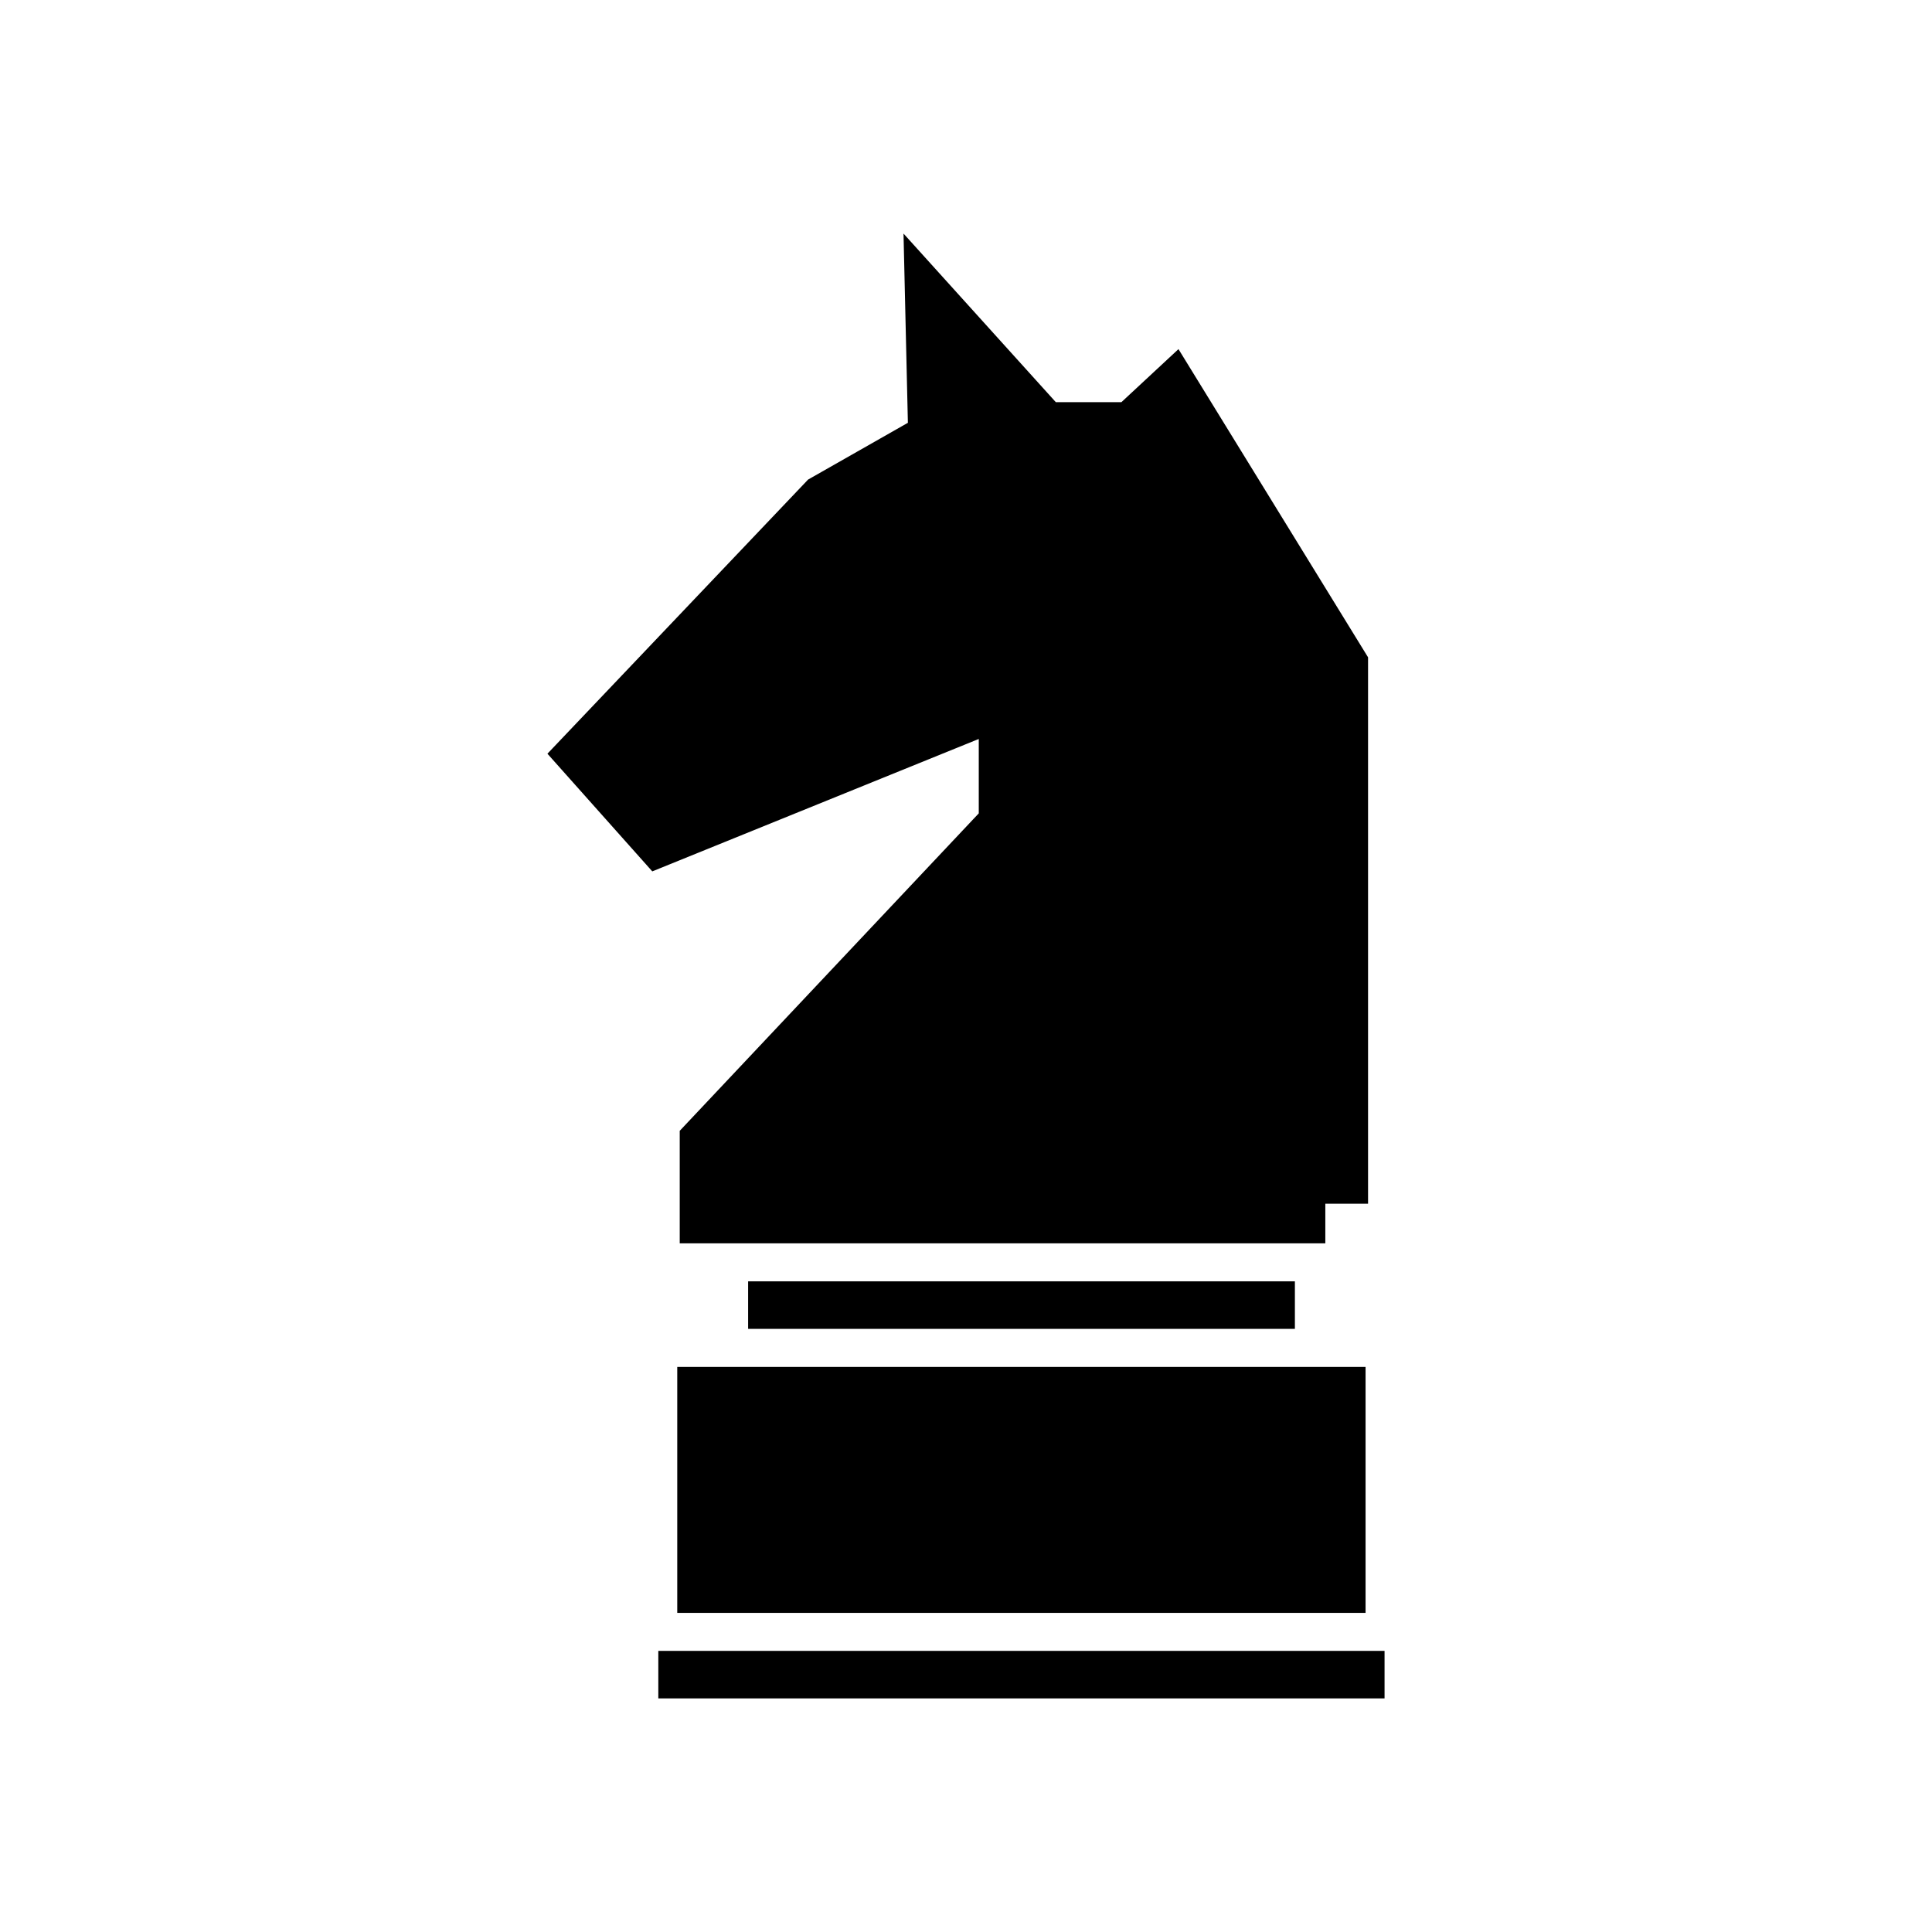
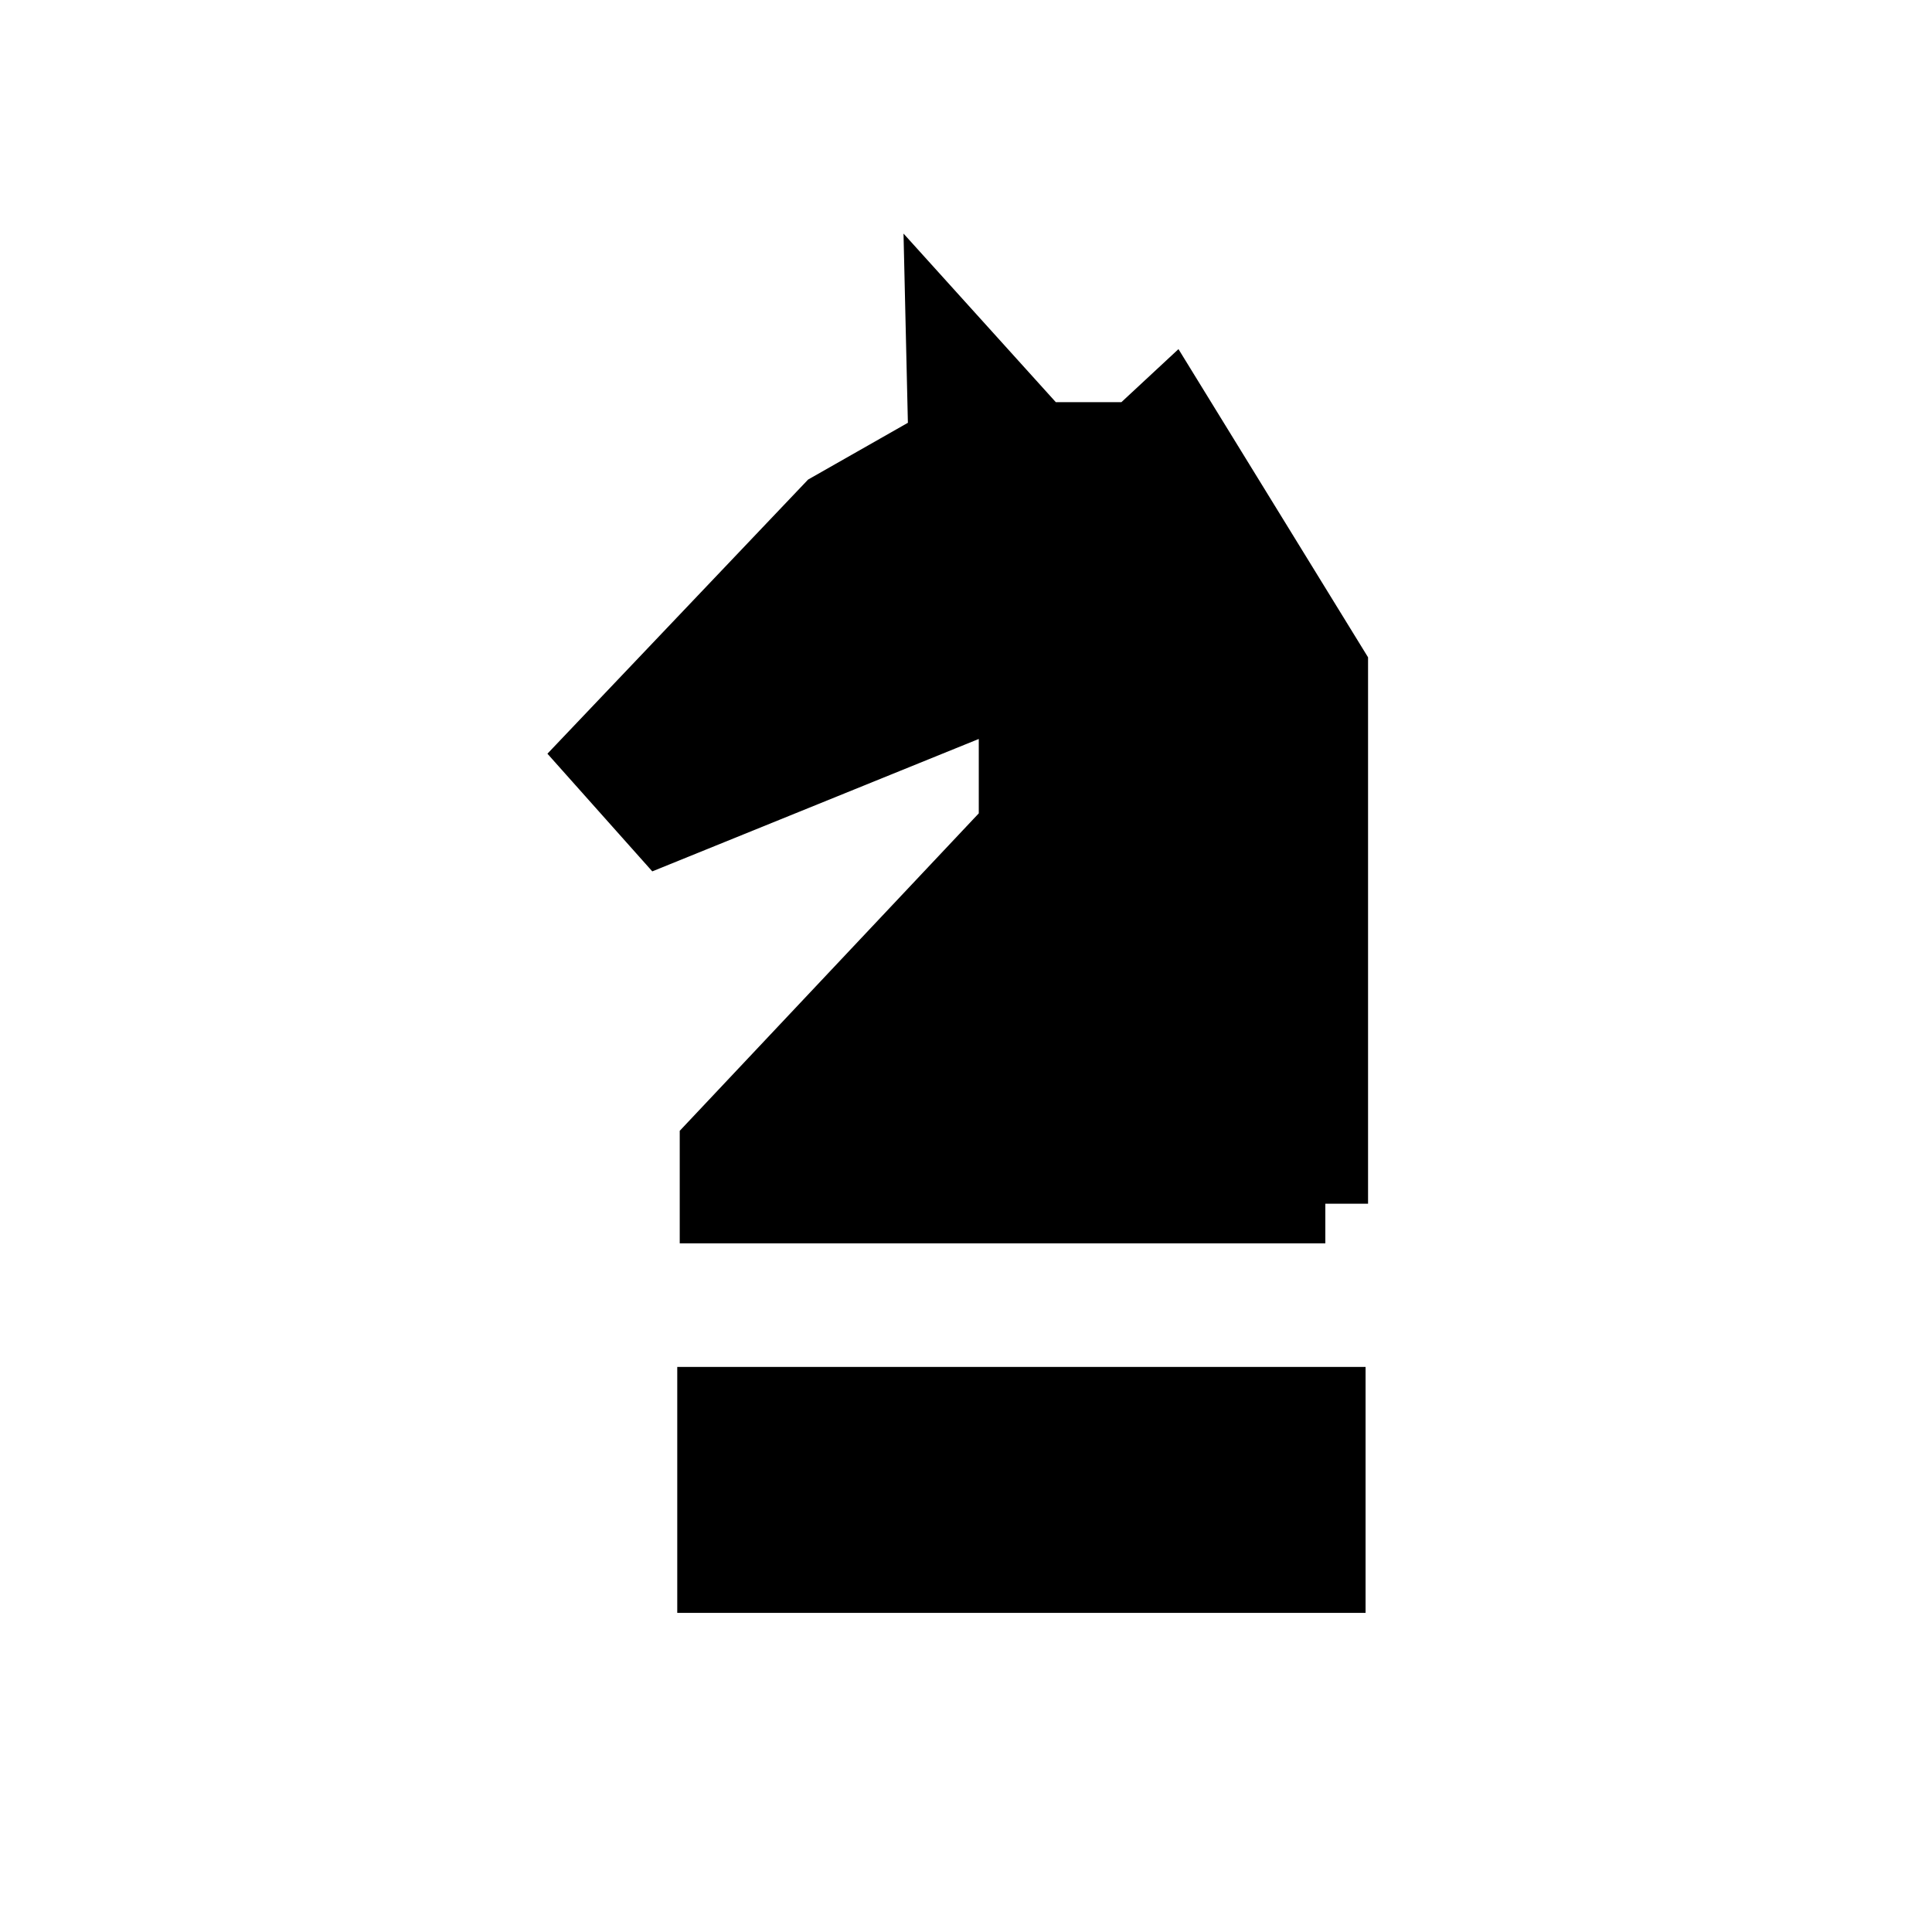
<svg xmlns="http://www.w3.org/2000/svg" fill="#000000" width="800px" height="800px" version="1.1" viewBox="144 144 512 512">
  <g fill-rule="evenodd">
-     <path d="m342.26 483.57v12.594h144.9v-12.594z" />
    <path d="m323.48 506.25v65.18h182.41v-65.18z" />
-     <path d="m318.46 581.5v12.594h192.46v-12.594z" />
+     <path d="m318.46 581.5v12.594v-12.594z" />
    <path d="m383.44 205.9 1.16 50.145-26.449 15.047-69.078 72.648 27.789 31.184 86.523-35.09v19.711l-79.25 84.133v29.824h171.09v-10.508h11.324v-144.8l-50.242-81.672-15.133 14.062h-17.367z" />
  </g>
</svg>